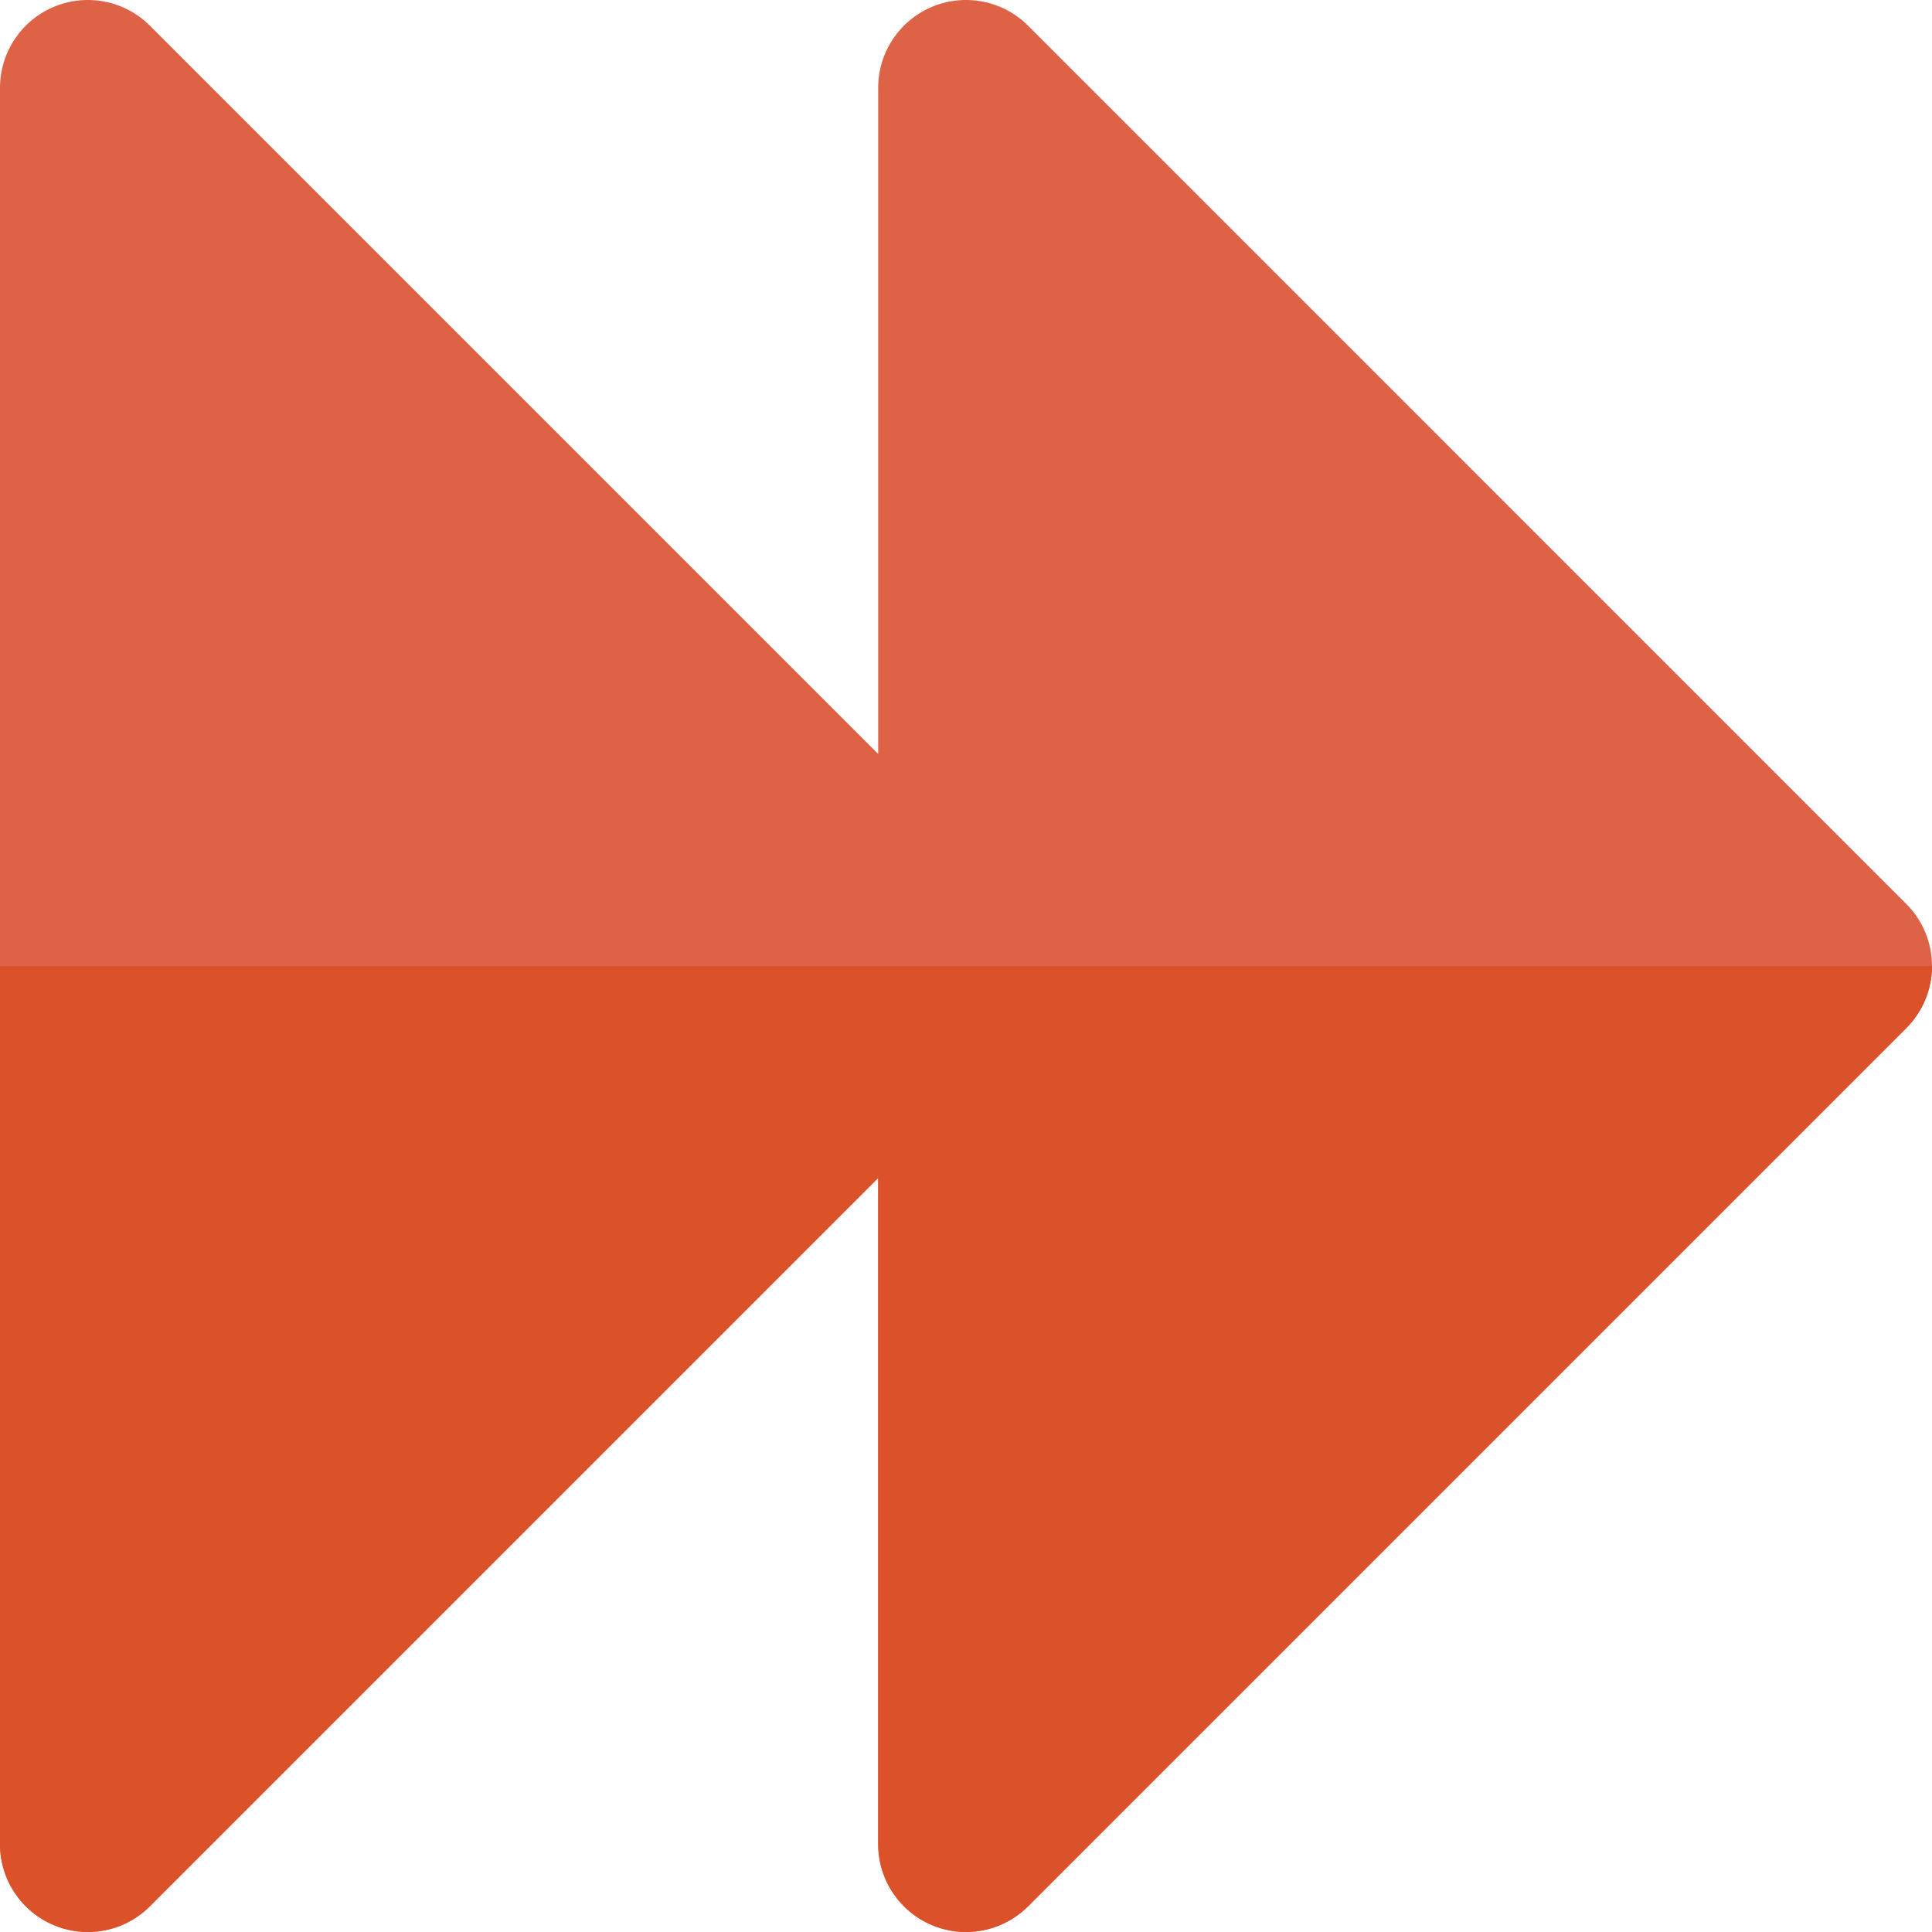
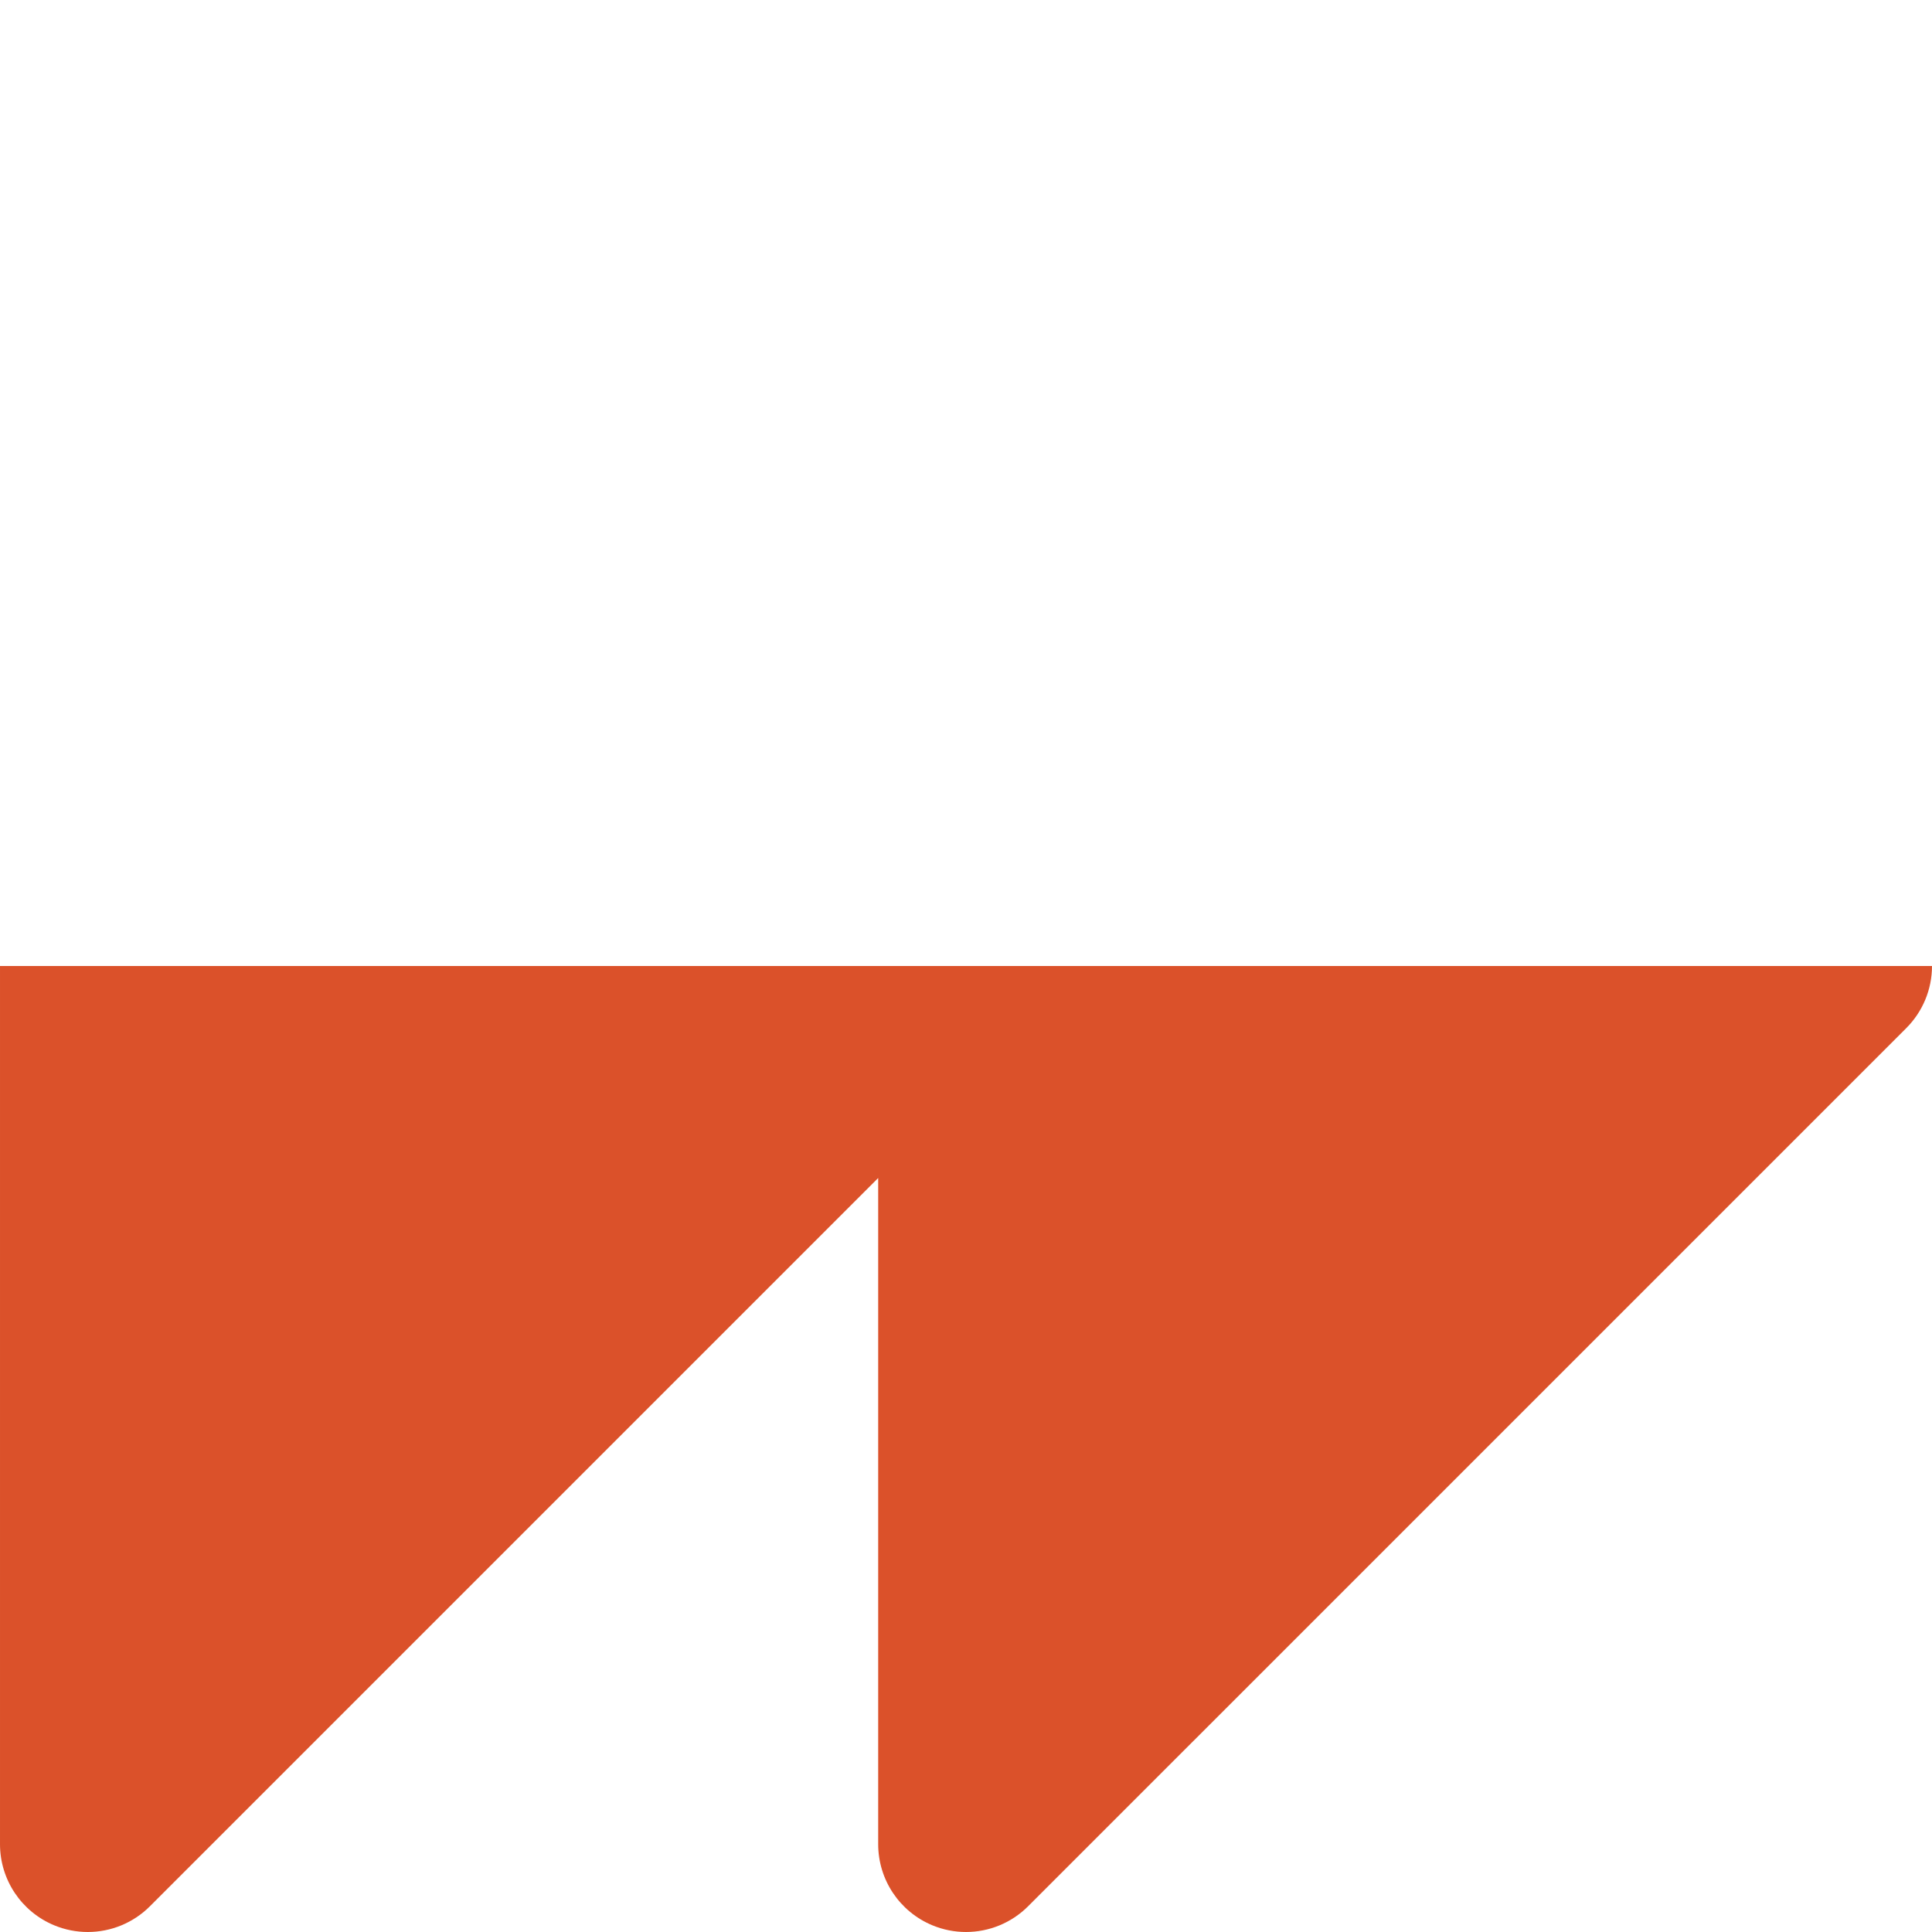
<svg xmlns="http://www.w3.org/2000/svg" height="800px" width="800px" version="1.1" id="Layer_1" viewBox="0 0 512 512" xml:space="preserve">
-   <path style="fill:#DD6246;" d="M505.183,239.546L272.457,6.817c-6.653-6.658-16.665-8.647-25.363-5.046  c-8.696,3.603-14.367,12.088-14.367,21.501v176.543L39.73,6.817C33.077,0.16,23.066-1.829,14.368,1.772  C5.672,5.375,0.001,13.86,0.001,23.273v232.727v232.727c0,9.413,5.669,17.898,14.367,21.501c2.878,1.193,5.903,1.773,8.901,1.773  c6.056,0,12.009-2.365,16.46-6.817l192.999-192.997v176.54c0,9.413,5.669,17.898,14.367,21.501c2.878,1.193,5.903,1.773,8.901,1.773  c6.056,0,12.009-2.365,16.46-6.817l232.727-232.725c4.364-4.364,6.817-10.283,6.817-16.455c0,0,0,0,0-0.002  C511.998,249.827,509.548,243.908,505.183,239.546z" />
-   <path style="fill:#DB512A;" d="M0.001,488.726c0,9.413,5.669,17.898,14.367,21.501c2.878,1.193,5.903,1.773,8.901,1.773  c6.056,0,12.009-2.365,16.46-6.817l192.999-192.997v176.54c0,9.413,5.669,17.898,14.367,21.501c2.878,1.193,5.903,1.773,8.901,1.773  c6.056,0,12.009-2.365,16.46-6.817l232.727-232.725c4.366-4.364,6.817-10.283,6.817-16.455v-0.002H0.001V488.726z" />
+   <path style="fill:#DB512A;" d="M0.001,488.726c0,9.413,5.669,17.898,14.367,21.501c2.878,1.193,5.903,1.773,8.901,1.773  c6.056,0,12.009-2.365,16.46-6.817l192.999-192.997v176.54c0,9.413,5.669,17.898,14.367,21.501c2.878,1.193,5.903,1.773,8.901,1.773  c6.056,0,12.009-2.365,16.46-6.817l232.727-232.725c4.366-4.364,6.817-10.283,6.817-16.455v-0.002H0.001z" />
</svg>